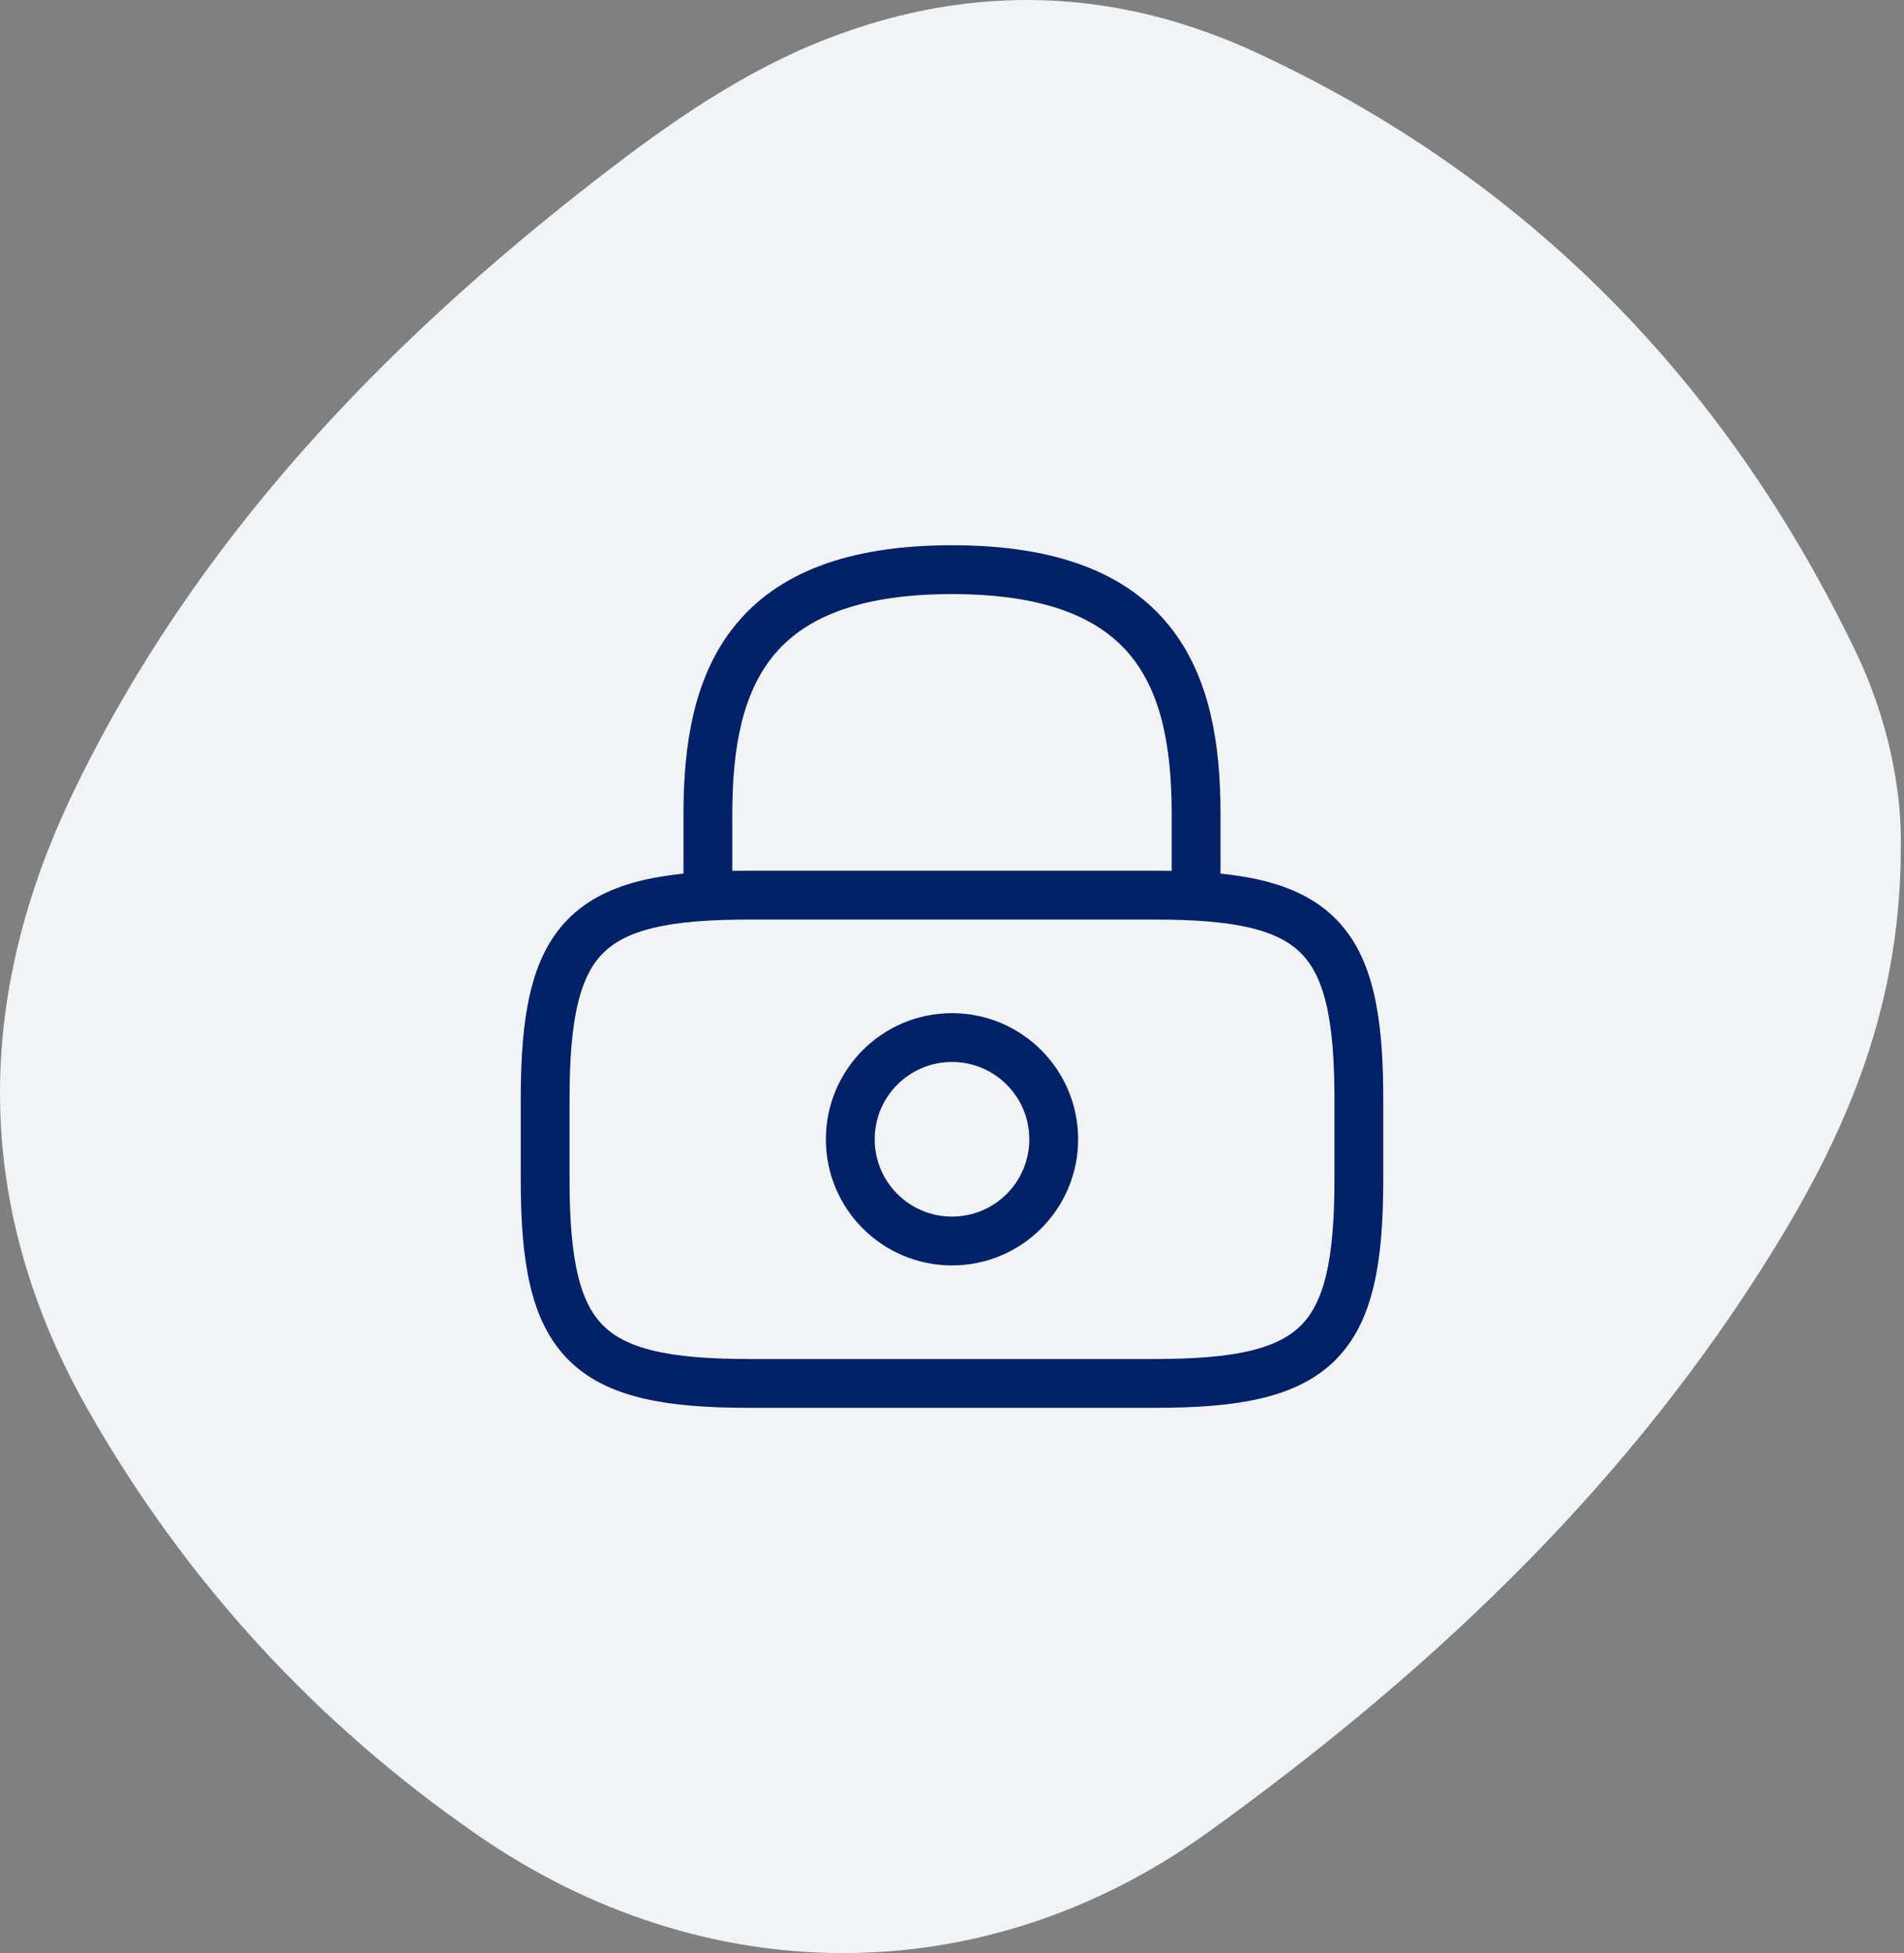
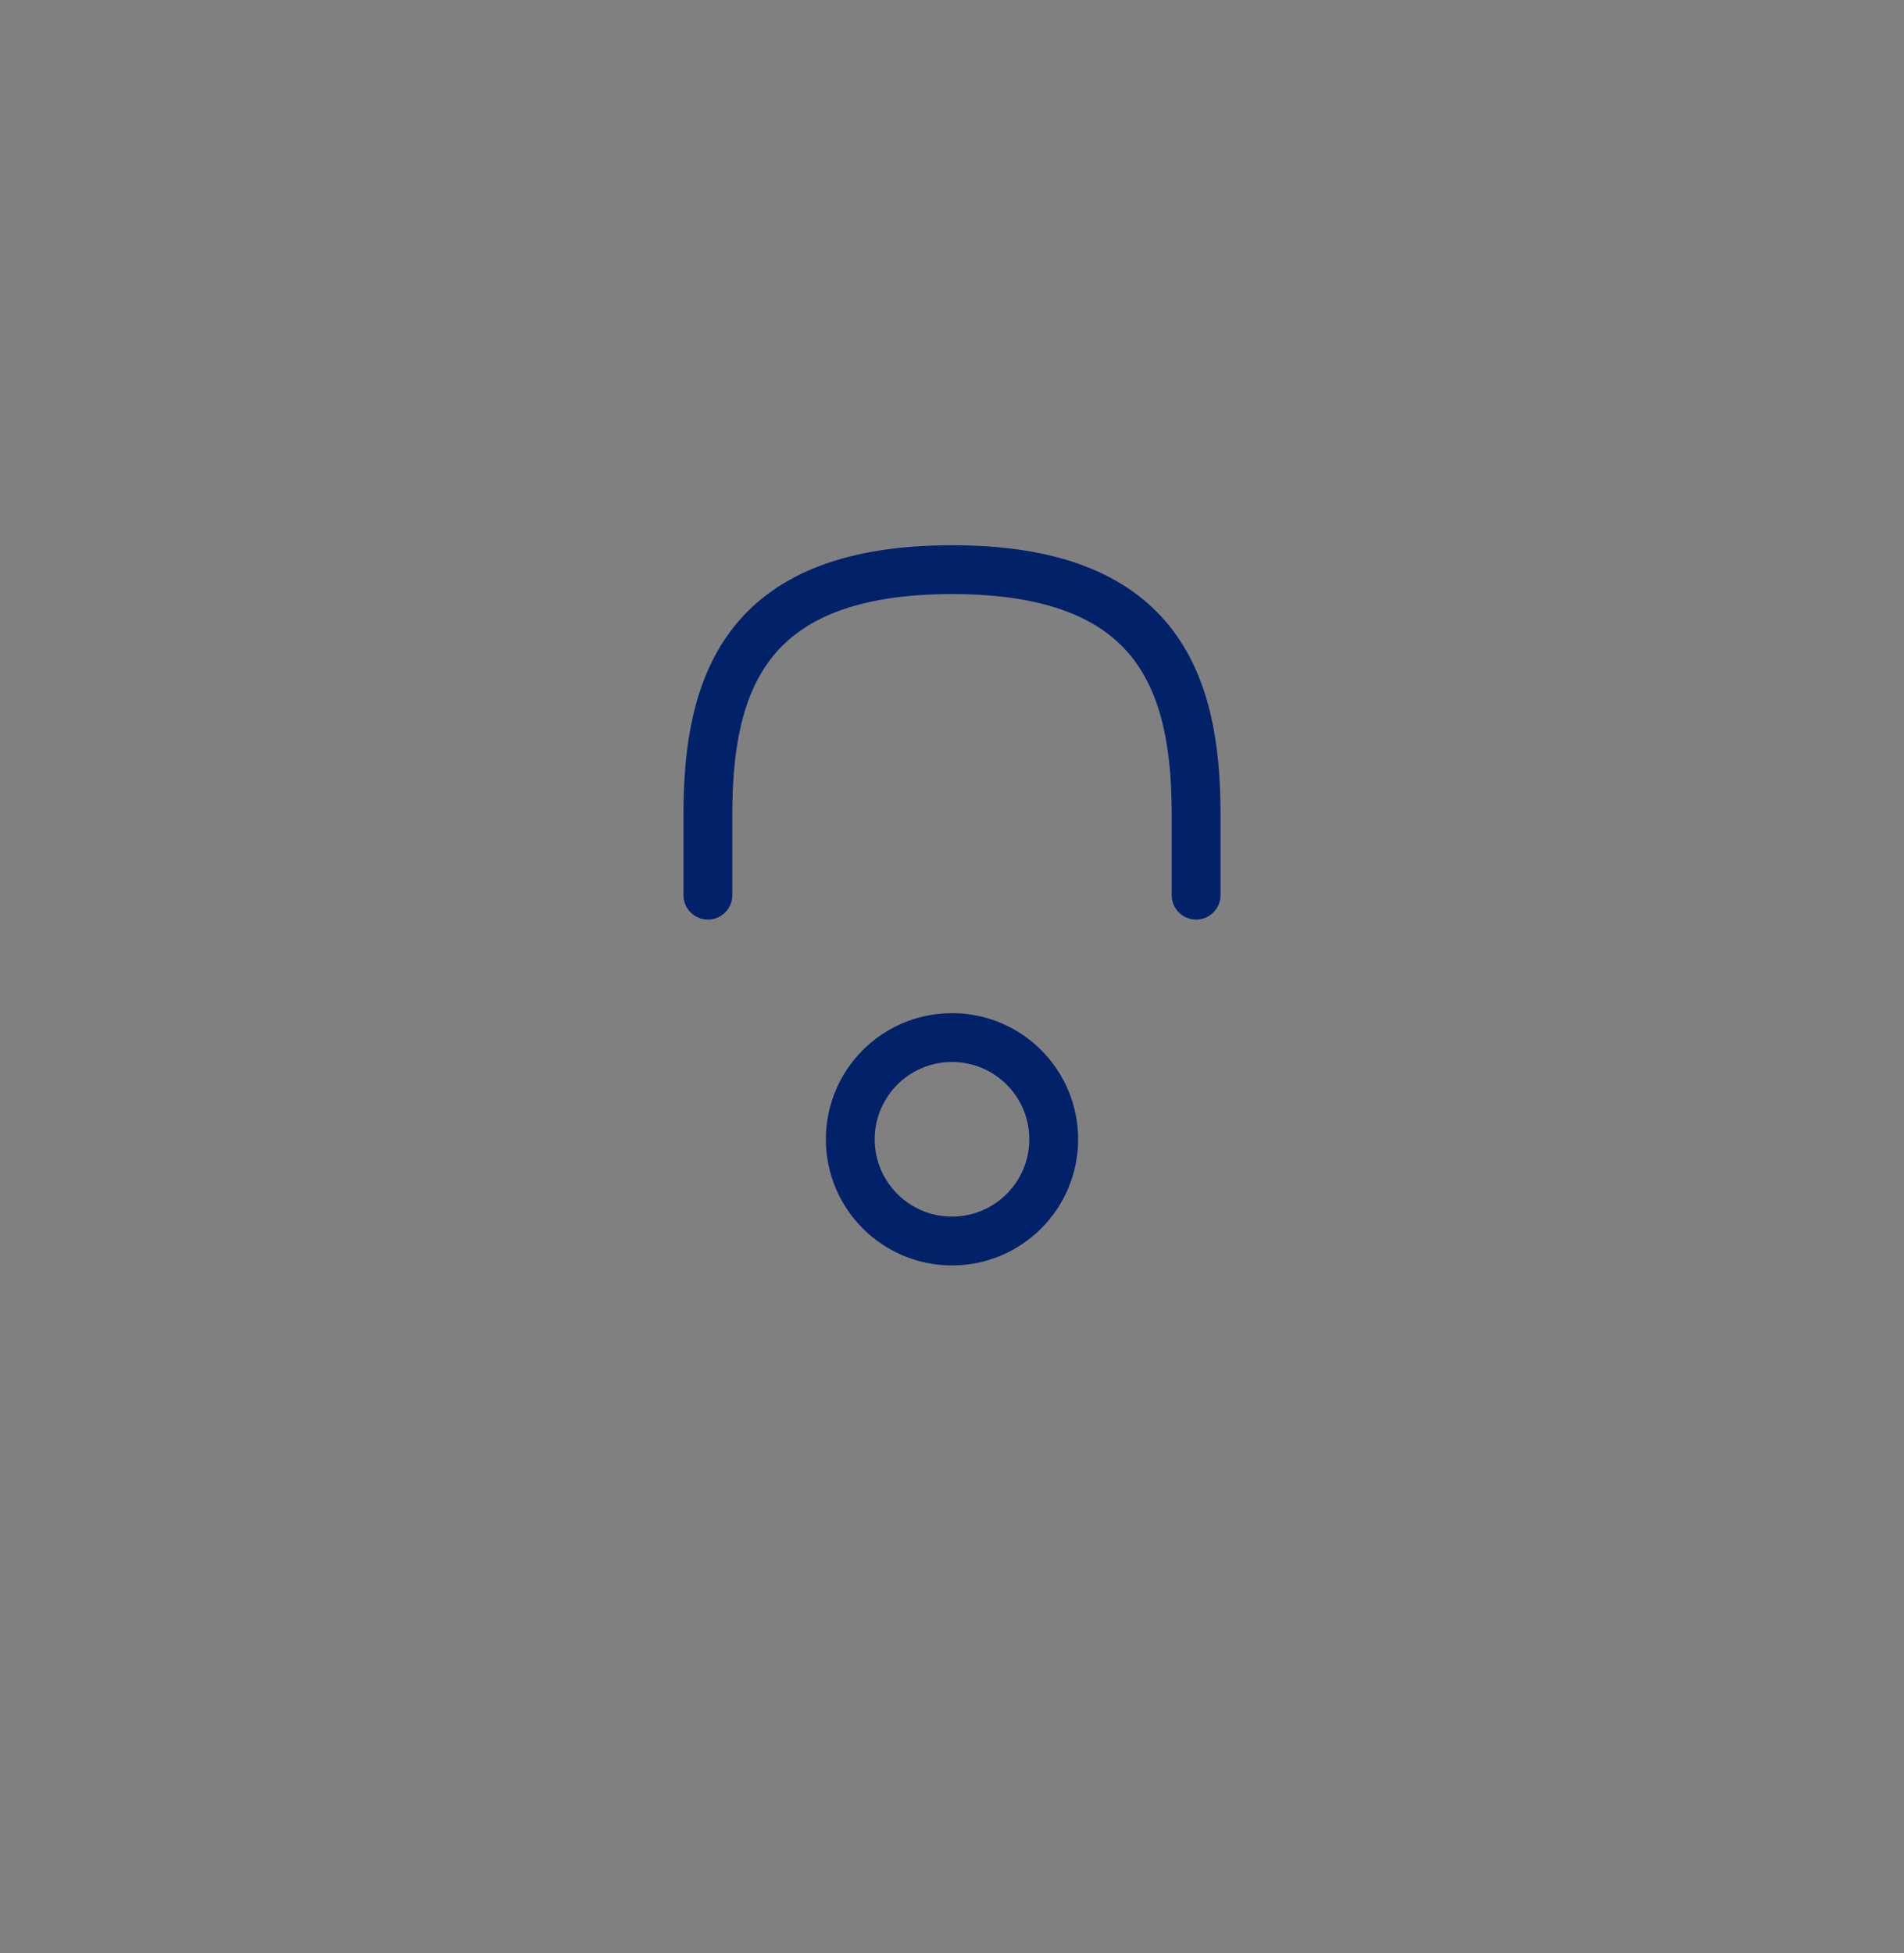
<svg xmlns="http://www.w3.org/2000/svg" width="78" height="80" viewBox="0 0 78 80" fill="none">
  <rect x="0" y="0" width="78" height="80" fill="#808080" stroke="none" />
-   <path fill-rule="evenodd" clip-rule="evenodd" d="M72.067 52.127C66.151 61.382 58.289 68.713 49.505 75.04C40.304 81.667 28.869 81.602 19.547 75.154C12.947 70.589 7.62 64.794 3.625 57.787C-1.148 49.415 -1.074 40.851 3.062 32.328C8.022 22.105 15.661 14.141 24.514 7.286C27.449 5.014 30.492 2.885 33.99 1.548C39.903 -0.711 45.764 -0.49 51.479 2.161C62.601 7.321 70.694 15.623 76.026 26.698C77.342 29.431 77.912 32.365 77.87 34.661C77.877 41.675 75.333 47.017 72.067 52.127Z" fill="#F2F3F4" />
  <path d="M29 36.667V33.334C29 27.817 30.667 23.334 39 23.334C47.333 23.334 49 27.817 49 33.334V36.667" stroke="#012169" stroke-width="2" stroke-linecap="round" stroke-linejoin="round" />
  <path d="M39 50.833C41.301 50.833 43.167 48.968 43.167 46.667C43.167 44.365 41.301 42.5 39 42.5C36.699 42.5 34.833 44.365 34.833 46.667C34.833 48.968 36.699 50.833 39 50.833Z" stroke="#012169" stroke-width="2" stroke-linecap="round" stroke-linejoin="round" />
-   <path d="M47.333 56.666H30.667C24 56.666 22.333 55 22.333 48.333V45C22.333 38.333 24 36.666 30.667 36.666H47.333C54 36.666 55.667 38.333 55.667 45V48.333C55.667 55 54 56.666 47.333 56.666Z" stroke="#012169" stroke-width="2" stroke-linecap="round" stroke-linejoin="round" />
</svg>